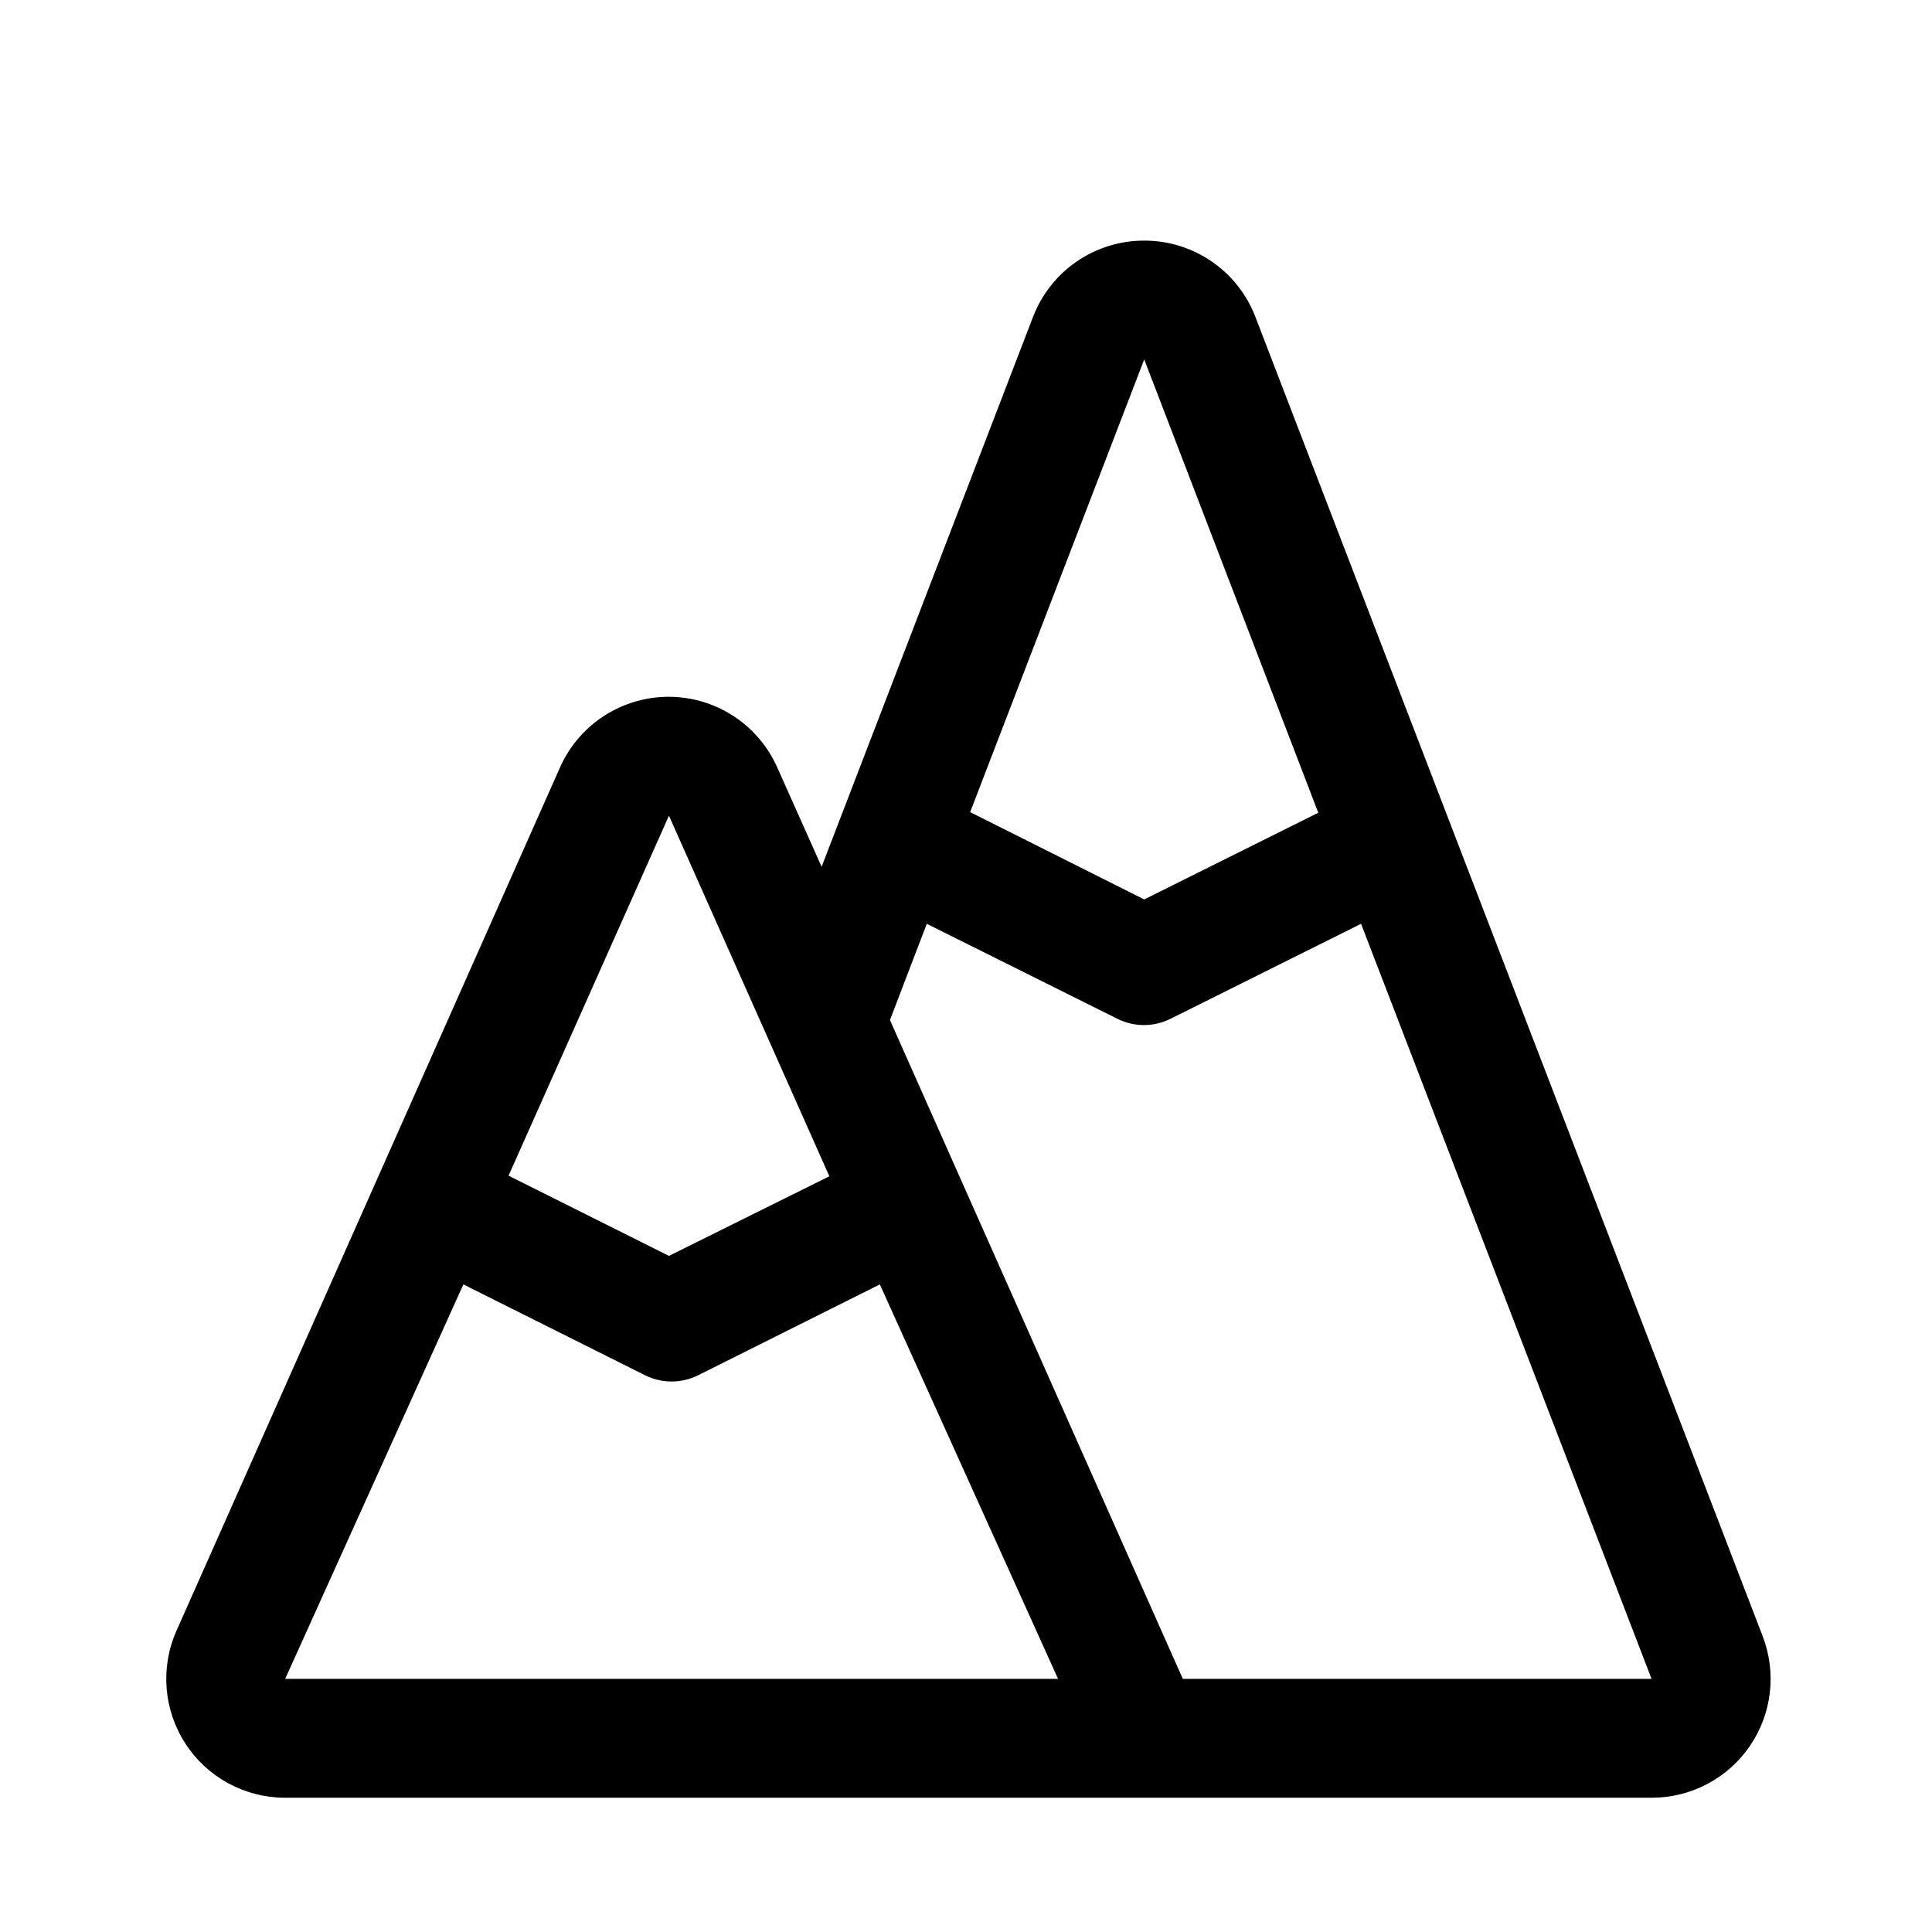
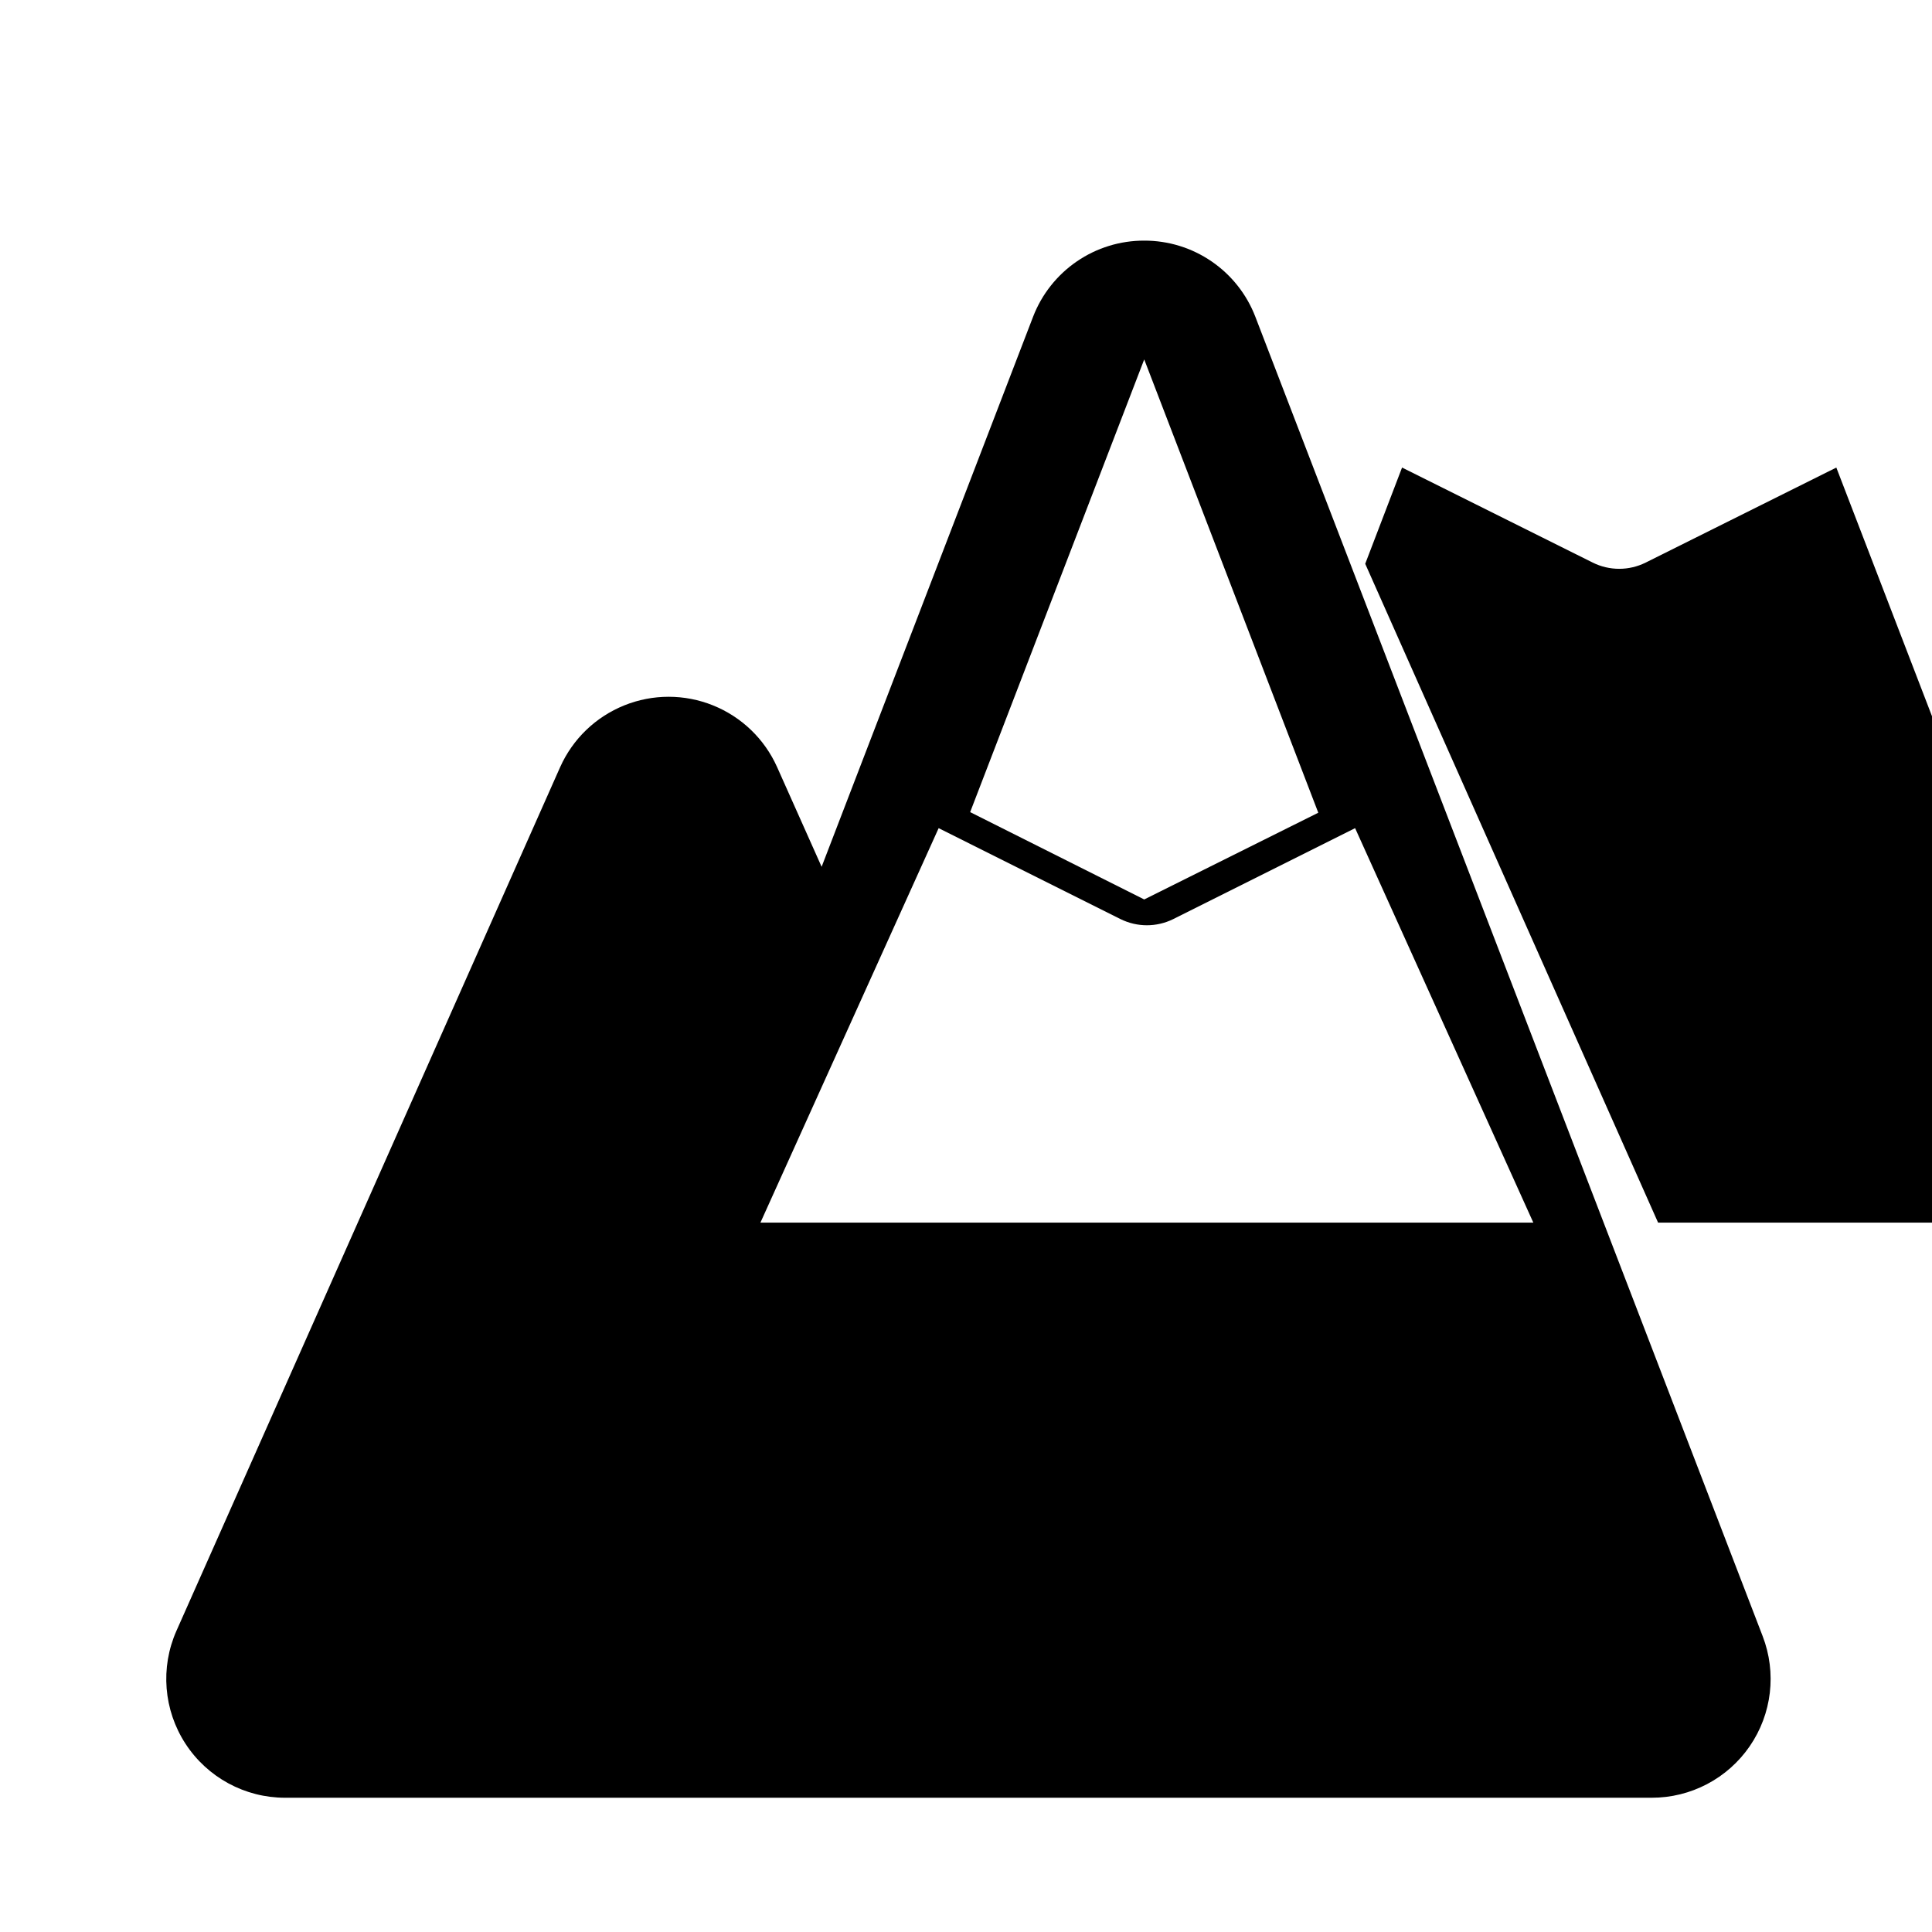
<svg xmlns="http://www.w3.org/2000/svg" fill="#000000" width="800px" height="800px" version="1.1" viewBox="144 144 512 512">
-   <path d="m611.12 577.59-134.45-349.67c-2.293-5.945-6.336-11.051-11.59-14.648-5.258-3.602-11.48-5.519-17.852-5.504-6.371-0.016-12.594 1.902-17.852 5.504-5.254 3.598-9.297 8.703-11.59 14.648l-56.047 145.79-11.809-26.449c-3.332-7.434-9.41-13.281-16.965-16.324-7.551-3.047-15.988-3.047-23.539 0-7.555 3.043-13.633 8.891-16.965 16.324l-101.7 228.92c-4.316 9.742-3.414 21.004 2.402 29.934 5.816 8.93 15.75 14.312 26.406 14.305h362.11c10.395 0.023 20.125-5.086 26.012-13.648 5.891-8.562 7.172-19.48 3.43-29.176zm-163.89-338.34 46.129 120.13-46.129 22.984-46.129-23.145zm-125.95 120.91 42.508 95.566-42.508 21.098-42.508-21.254zm-101.71 228.76 47.23-104.54 48.176 24.09h0.004c4.414 2.191 9.598 2.191 14.012 0l48.176-24.09 47.23 104.54zm237.89 0-77.613-174.6 9.762-25.504 50.539 25.191h-0.004c4.414 2.191 9.602 2.191 14.012 0l50.539-25.191 76.988 200.11z" />
+   <path d="m611.12 577.59-134.45-349.67c-2.293-5.945-6.336-11.051-11.59-14.648-5.258-3.602-11.48-5.519-17.852-5.504-6.371-0.016-12.594 1.902-17.852 5.504-5.254 3.598-9.297 8.703-11.59 14.648l-56.047 145.79-11.809-26.449c-3.332-7.434-9.41-13.281-16.965-16.324-7.551-3.047-15.988-3.047-23.539 0-7.555 3.043-13.633 8.891-16.965 16.324l-101.7 228.92c-4.316 9.742-3.414 21.004 2.402 29.934 5.816 8.93 15.75 14.312 26.406 14.305h362.11c10.395 0.023 20.125-5.086 26.012-13.648 5.891-8.562 7.172-19.48 3.43-29.176zm-163.89-338.34 46.129 120.13-46.129 22.984-46.129-23.145zzm-101.71 228.76 47.23-104.54 48.176 24.09h0.004c4.414 2.191 9.598 2.191 14.012 0l48.176-24.09 47.23 104.54zm237.89 0-77.613-174.6 9.762-25.504 50.539 25.191h-0.004c4.414 2.191 9.602 2.191 14.012 0l50.539-25.191 76.988 200.11z" />
</svg>